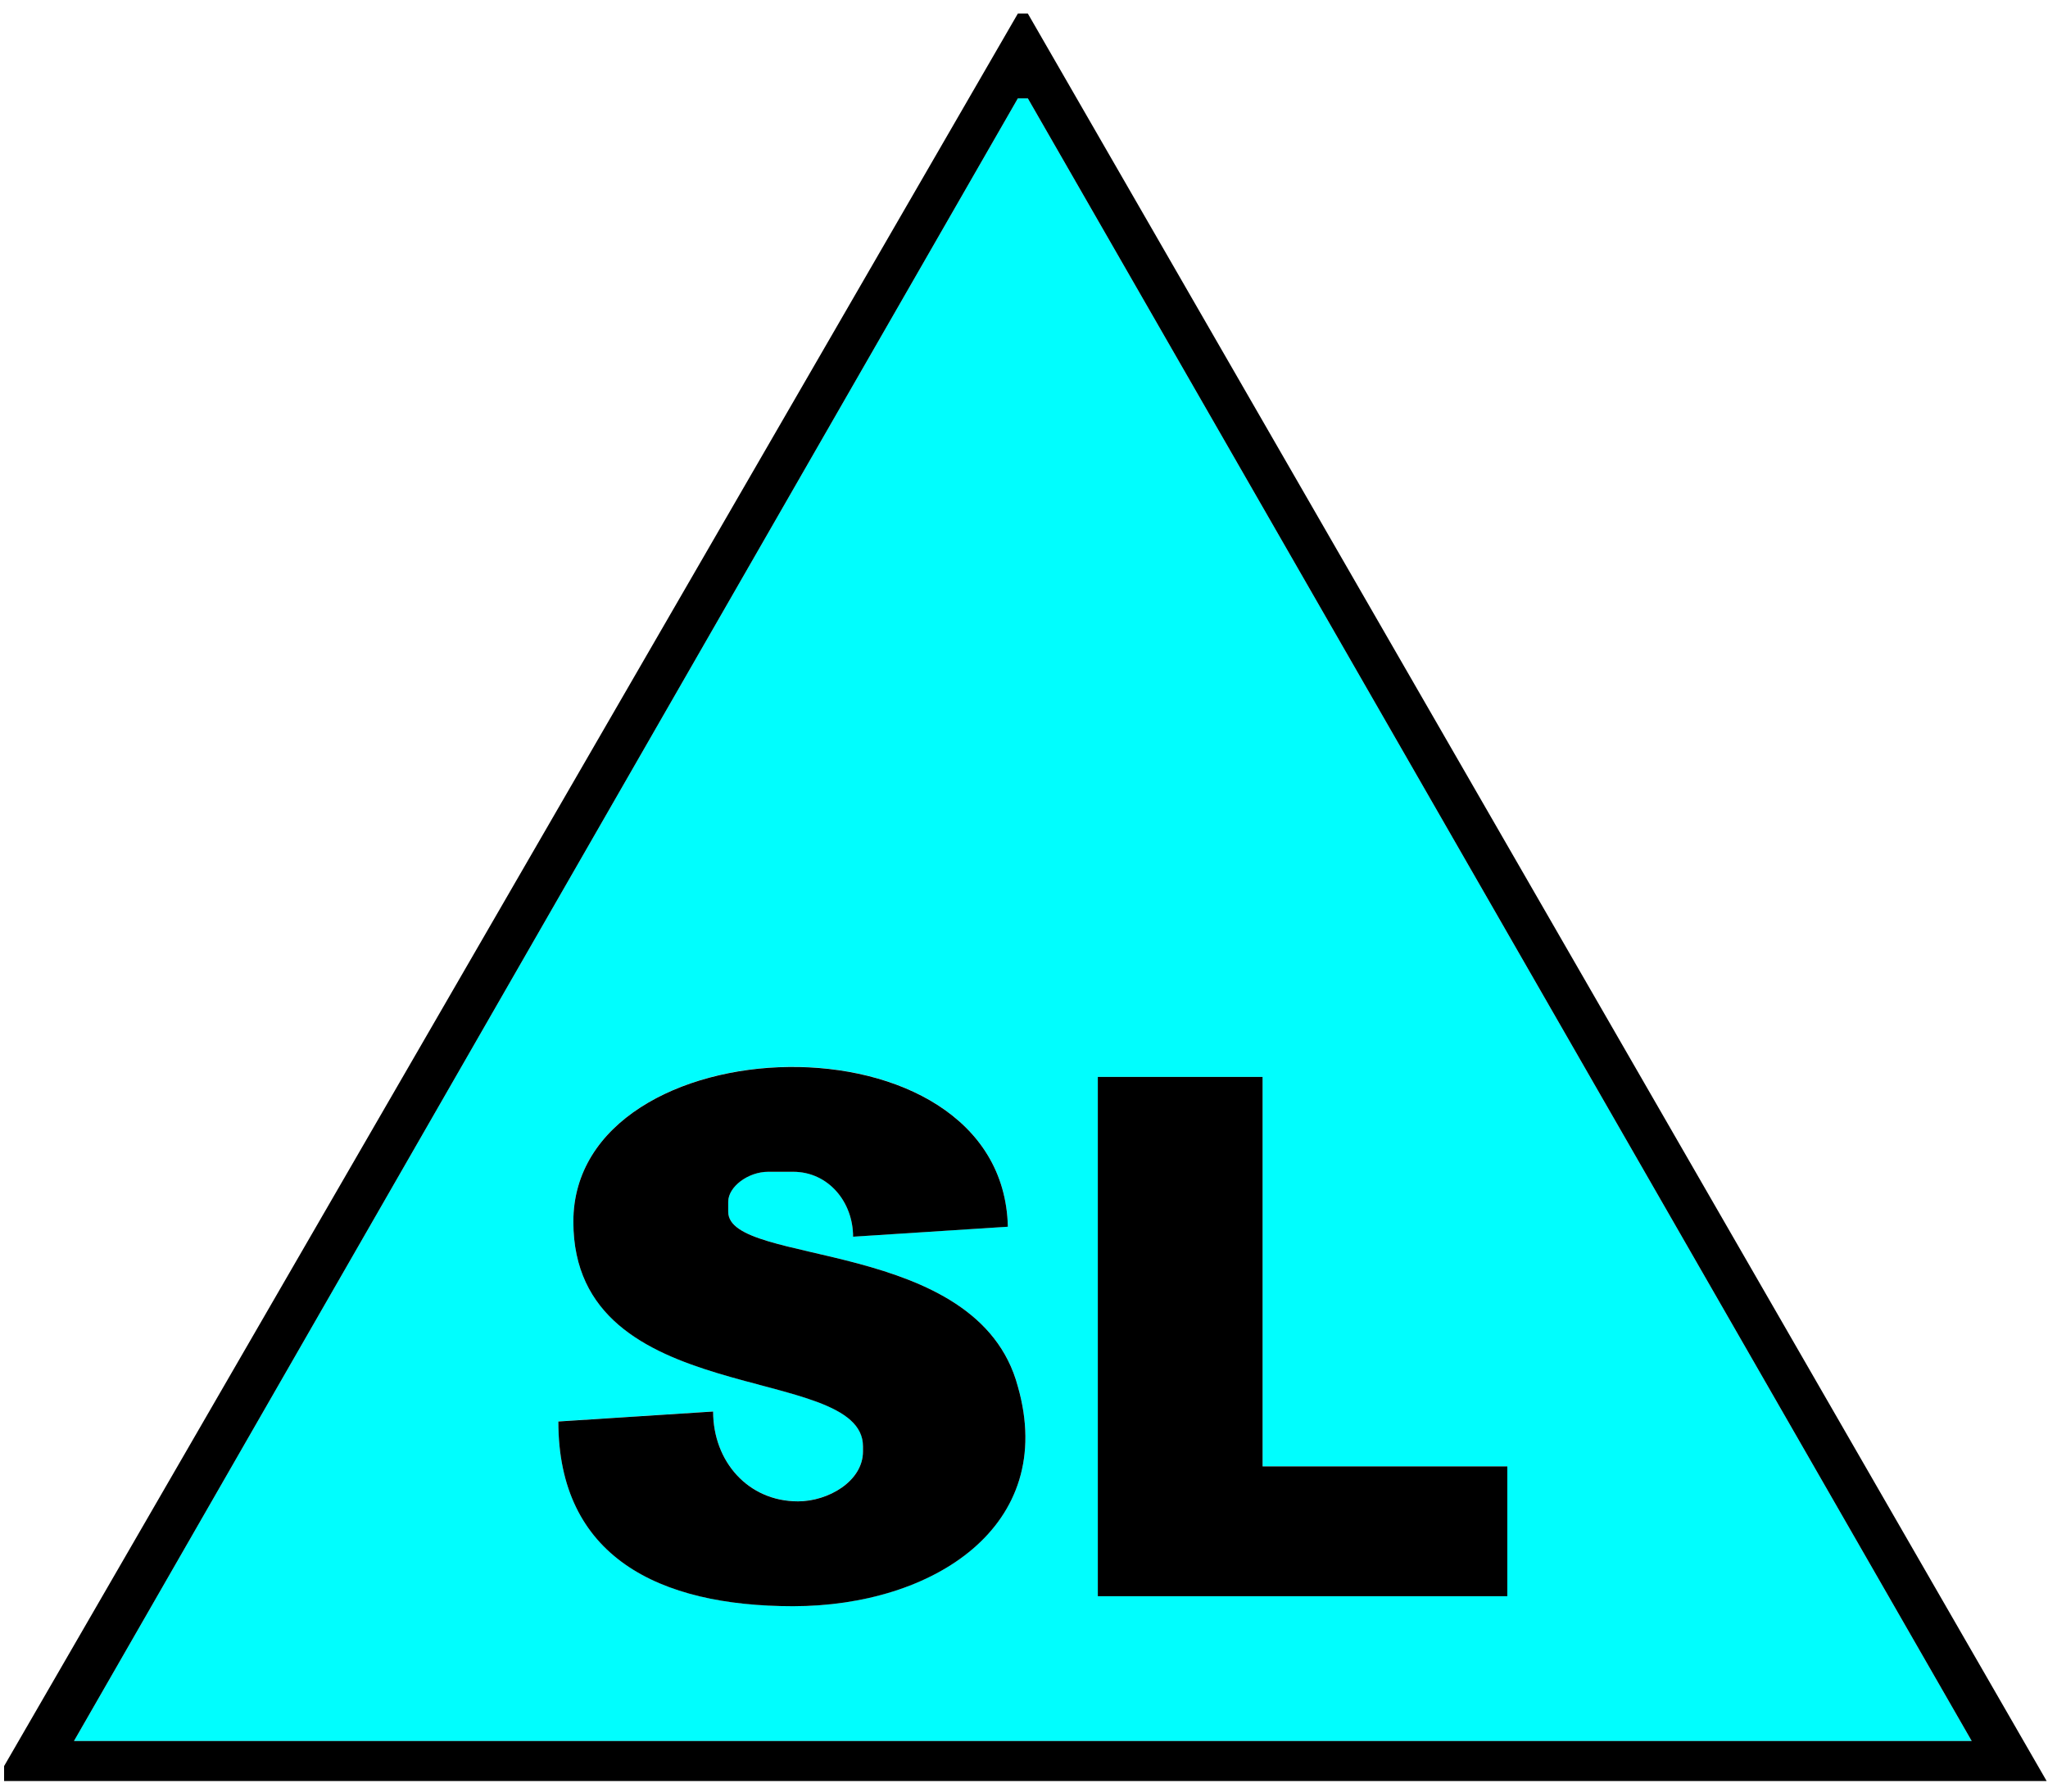
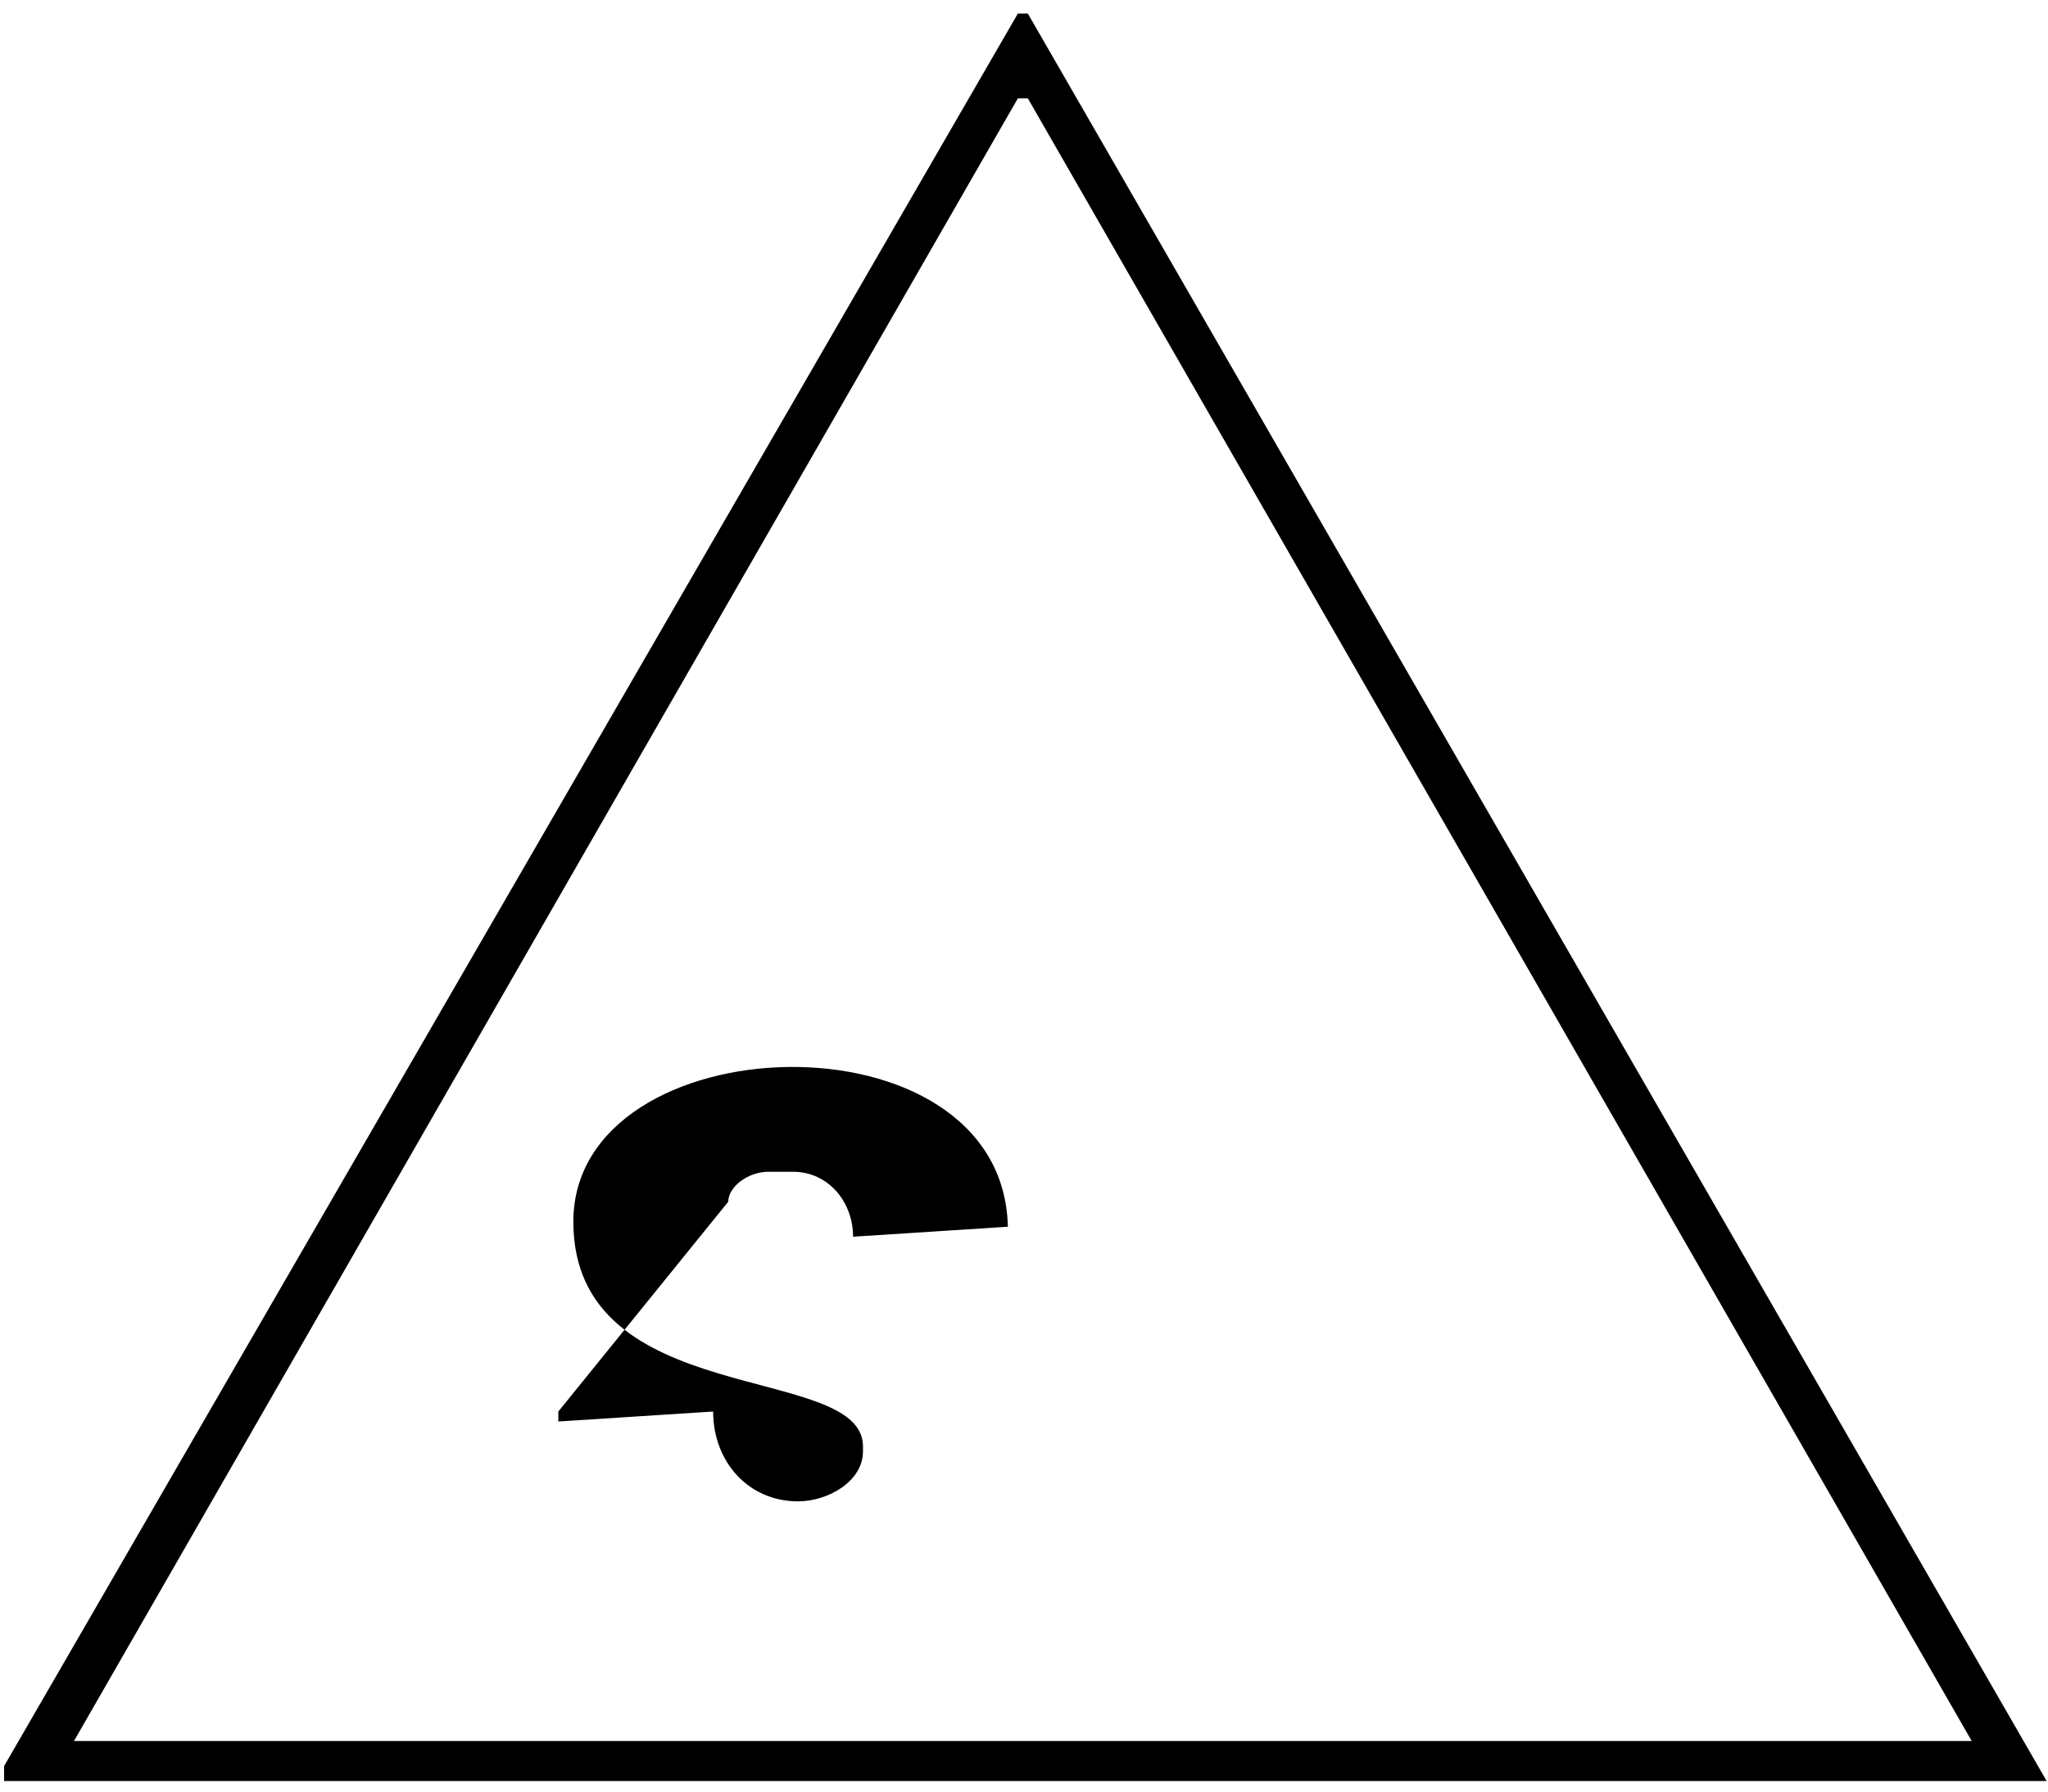
<svg xmlns="http://www.w3.org/2000/svg" xml:space="preserve" width="24in" height="21in" style="shape-rendering:geometricPrecision; text-rendering:geometricPrecision; image-rendering:optimizeQuality; fill-rule:evenodd; clip-rule:evenodd" viewBox="0 0 24 21">
  <defs>
    <style type="text/css">
   
    .fil1 {fill:black}
    .fil0 {fill:#00FEFE}
   
  </style>
  </defs>
  <g id="Layer_x0020_1">
    <g id="_53847896">
-       <path id="_52171688" class="fil0" d="M12.865 12.623l1.931 0 0 4.565 2.868 0 0 1.522 -4.799 0 0 -6.086zm-4.331 1.463l0 0.117c0,0.644 2.926,0.293 3.394,2.048 0.468,1.639 -0.995,2.575 -2.634,2.575 -1.58,0 -2.751,-0.585 -2.751,-2.165l1.814 -0.117c0,0.585 0.41,1.053 0.995,1.053 0.351,0 0.761,-0.234 0.761,-0.585l0 -0.059c0,-0.995 -3.394,-0.41 -3.394,-2.634 0,-2.341 5.033,-2.517 5.092,0.059l-1.814 0.117c0,-0.41 -0.293,-0.761 -0.702,-0.761l-0.293 0c-0.234,0 -0.468,0.176 -0.468,0.351zm-7.667 6.321l22.239 0 -11.061 -19.254 -0.117 0 -11.061 19.254 -2.3622e-005 0z" />
-       <polygon id="_53593112" class="fil1" points="12.865,18.71 17.664,18.71 17.664,17.188 14.796,17.188 14.796,12.623 12.865,12.623 " />
-       <path id="_21562120" class="fil1" d="M8.534 14.086c0,-0.176 0.234,-0.351 0.468,-0.351l0.293 0c0.41,0 0.702,0.351 0.702,0.761l1.814 -0.117c-0.059,-2.575 -5.092,-2.399 -5.092,-0.059 0,2.224 3.394,1.639 3.394,2.634l0 0.059c0,0.351 -0.41,0.585 -0.761,0.585 -0.585,0 -0.995,-0.468 -0.995,-1.053l-1.814 0.117c0,1.58 1.17,2.165 2.751,2.165 1.639,0 3.102,-0.936 2.634,-2.575 -0.468,-1.756 -3.394,-1.405 -3.394,-2.048l0 -0.117z" />
+       <path id="_21562120" class="fil1" d="M8.534 14.086c0,-0.176 0.234,-0.351 0.468,-0.351l0.293 0c0.41,0 0.702,0.351 0.702,0.761l1.814 -0.117c-0.059,-2.575 -5.092,-2.399 -5.092,-0.059 0,2.224 3.394,1.639 3.394,2.634l0 0.059c0,0.351 -0.41,0.585 -0.761,0.585 -0.585,0 -0.995,-0.468 -0.995,-1.053l-1.814 0.117l0 -0.117z" />
      <path id="_53254072" class="fil1" d="M11.928 1.153l0.117 0 11.061 19.254 -22.239 0 11.061 -19.254 2.3622e-005 0zm-11.88 19.547l0 0.176 23.936 0 -11.939 -20.717 -0.117 0 -11.88 20.542 -2.3622e-005 -2.3622e-005z" />
    </g>
  </g>
</svg>